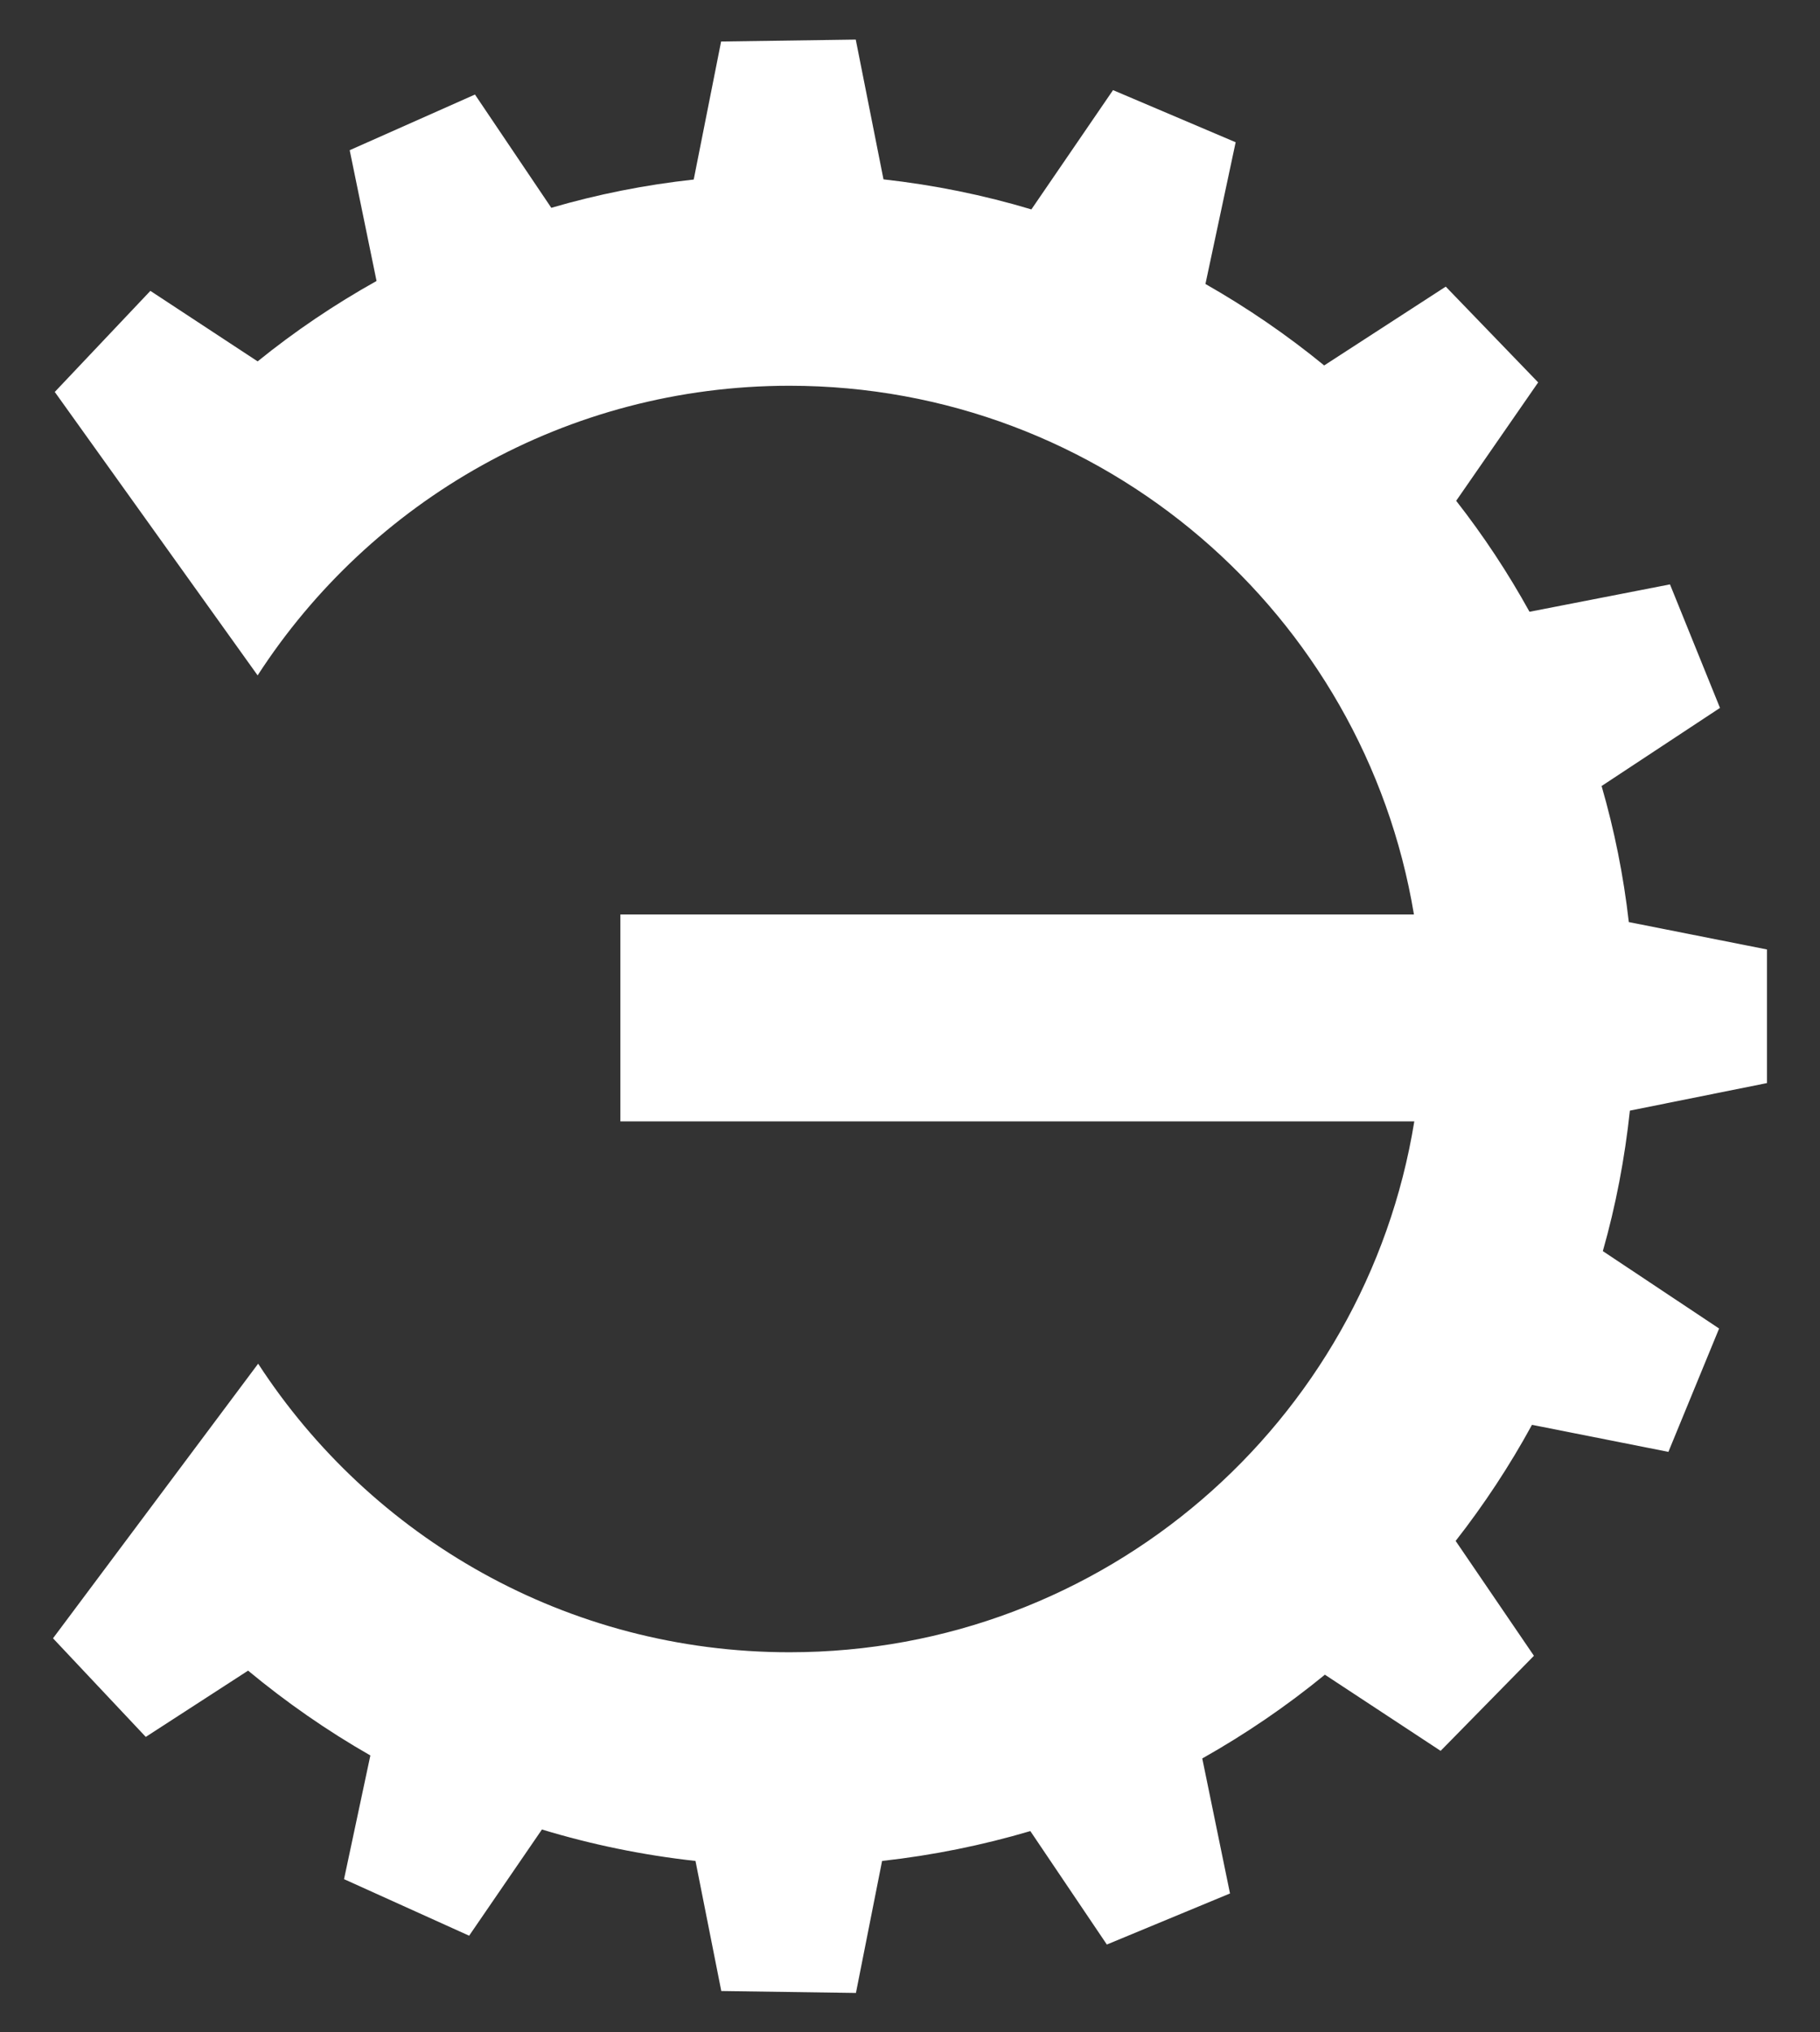
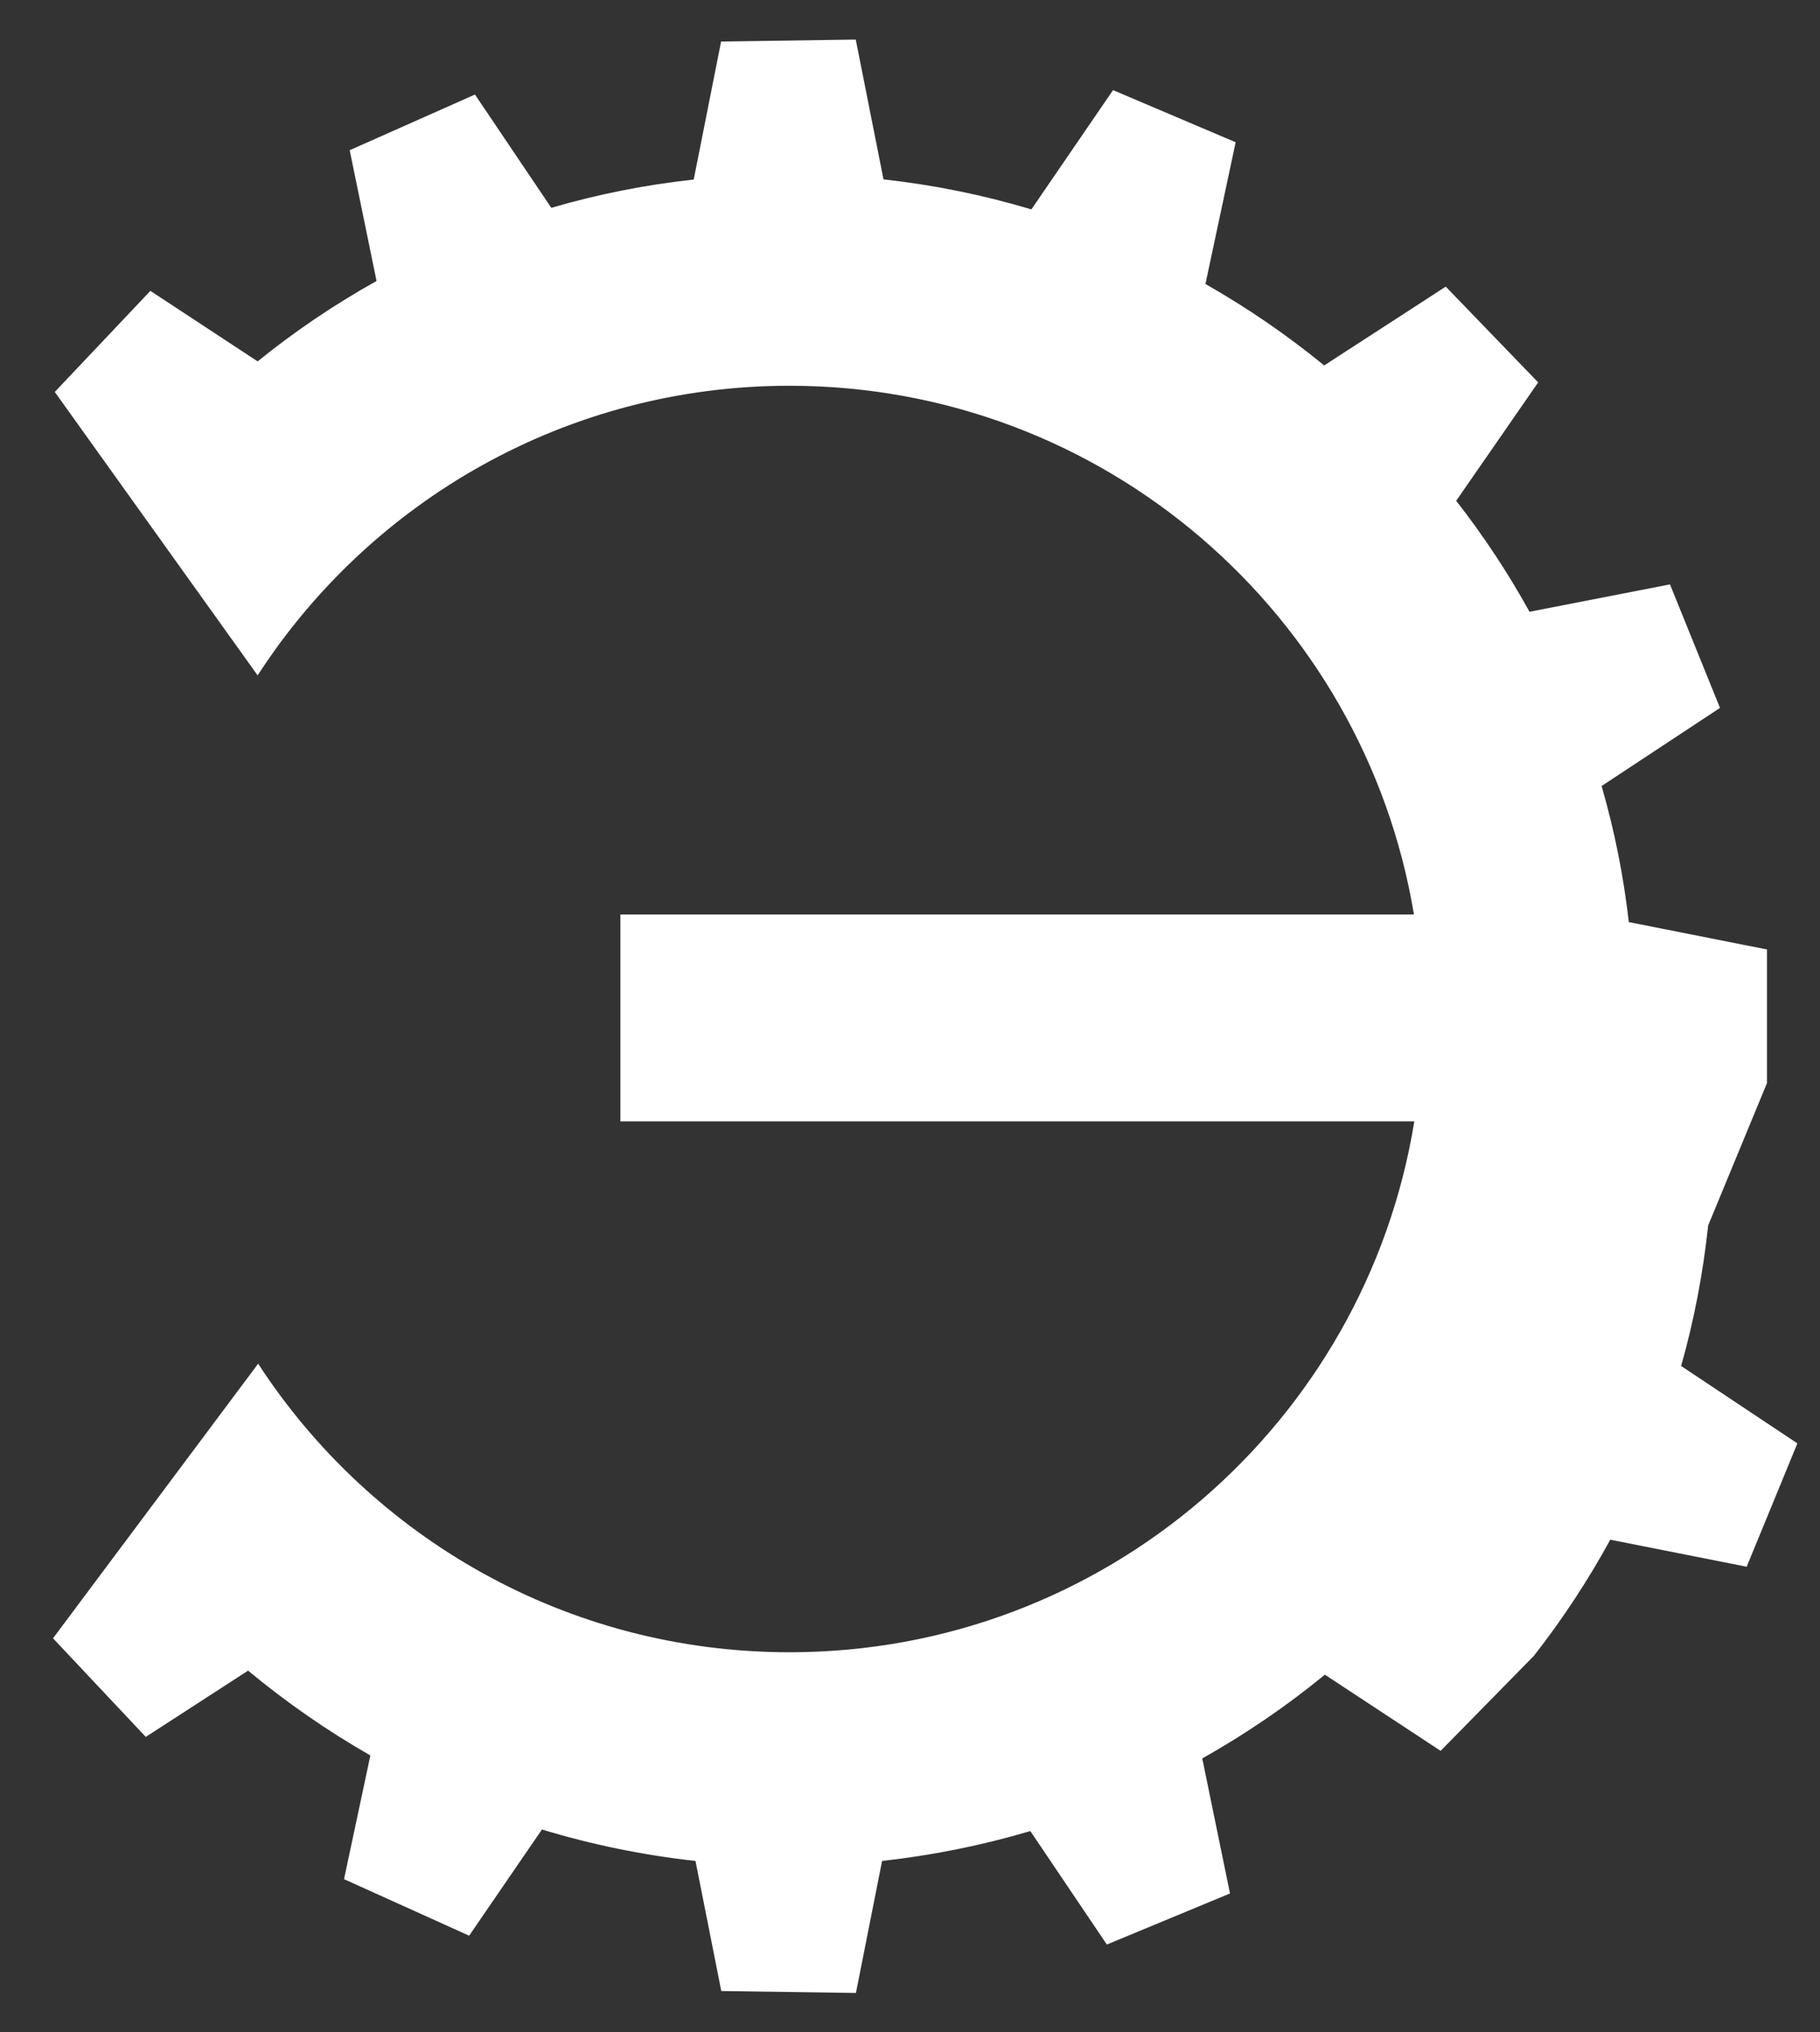
<svg xmlns="http://www.w3.org/2000/svg" version="1.1" id="Слой_1" x="0px" y="0px" viewBox="0 0 103 115" style="enable-background:new 0 0 103 115;" xml:space="preserve">
  <rect x="0" y="0" width="103" height="115" fill="#333333" stroke="none" />
  <style type="text/css"> .st0{fill-rule:evenodd;clip-rule:evenodd;fill:#FFFFFF;} </style>
-   <path class="st0" d="M100,61.29l0-7.56l-7.82-1.55c-0.3-2.64-0.82-5.21-1.54-7.7l6.7-4.42l-2.83-6.99l-7.95,1.55 c-1.22-2.21-2.61-4.31-4.15-6.28l4.64-6.7l-5.23-5.42l-6.88,4.46c-2.1-1.72-4.35-3.26-6.72-4.61l1.71-8.02L62.99,5.1l-4.62,6.75 c-2.7-0.81-5.49-1.38-8.37-1.7l-1.57-7.91l-7.62,0.11l-1.55,7.81C36.5,10.46,33.8,11,31.2,11.76l-4.32-6.41l-7.09,3.15l1.52,7.4 c-2.38,1.33-4.63,2.85-6.73,4.55l-6.07-3.99L3.1,22.18l11.48,16.04c6.38-9.86,17.48-16.39,30.1-16.39 c17.77,0,32.52,12.94,35.34,29.92H35.11v11.71h44.93C77.28,80.5,62.5,93.5,44.68,93.5c-12.6,0-23.68-6.5-30.07-16.33L3,92.71 l5.25,5.58l5.79-3.75c2.16,1.79,4.47,3.4,6.92,4.8l-1.49,7l7.08,3.2l4.12-6.01c2.8,0.85,5.7,1.45,8.69,1.78l1.46,7.36l7.62,0.11 l1.48-7.47c2.88-0.32,5.68-0.89,8.39-1.69l4.33,6.42l6.97-2.89l-1.57-7.64c2.45-1.38,4.78-2.97,6.94-4.74l6.55,4.31l5.28-5.38 l-4.43-6.5c1.61-2.06,3.06-4.26,4.32-6.57l7.72,1.53l2.87-6.98l-6.58-4.38c0.73-2.57,1.24-5.23,1.53-7.95L100,61.29z" />
+   <path class="st0" d="M100,61.29l0-7.56l-7.82-1.55c-0.3-2.64-0.82-5.21-1.54-7.7l6.7-4.42l-2.83-6.99l-7.95,1.55 c-1.22-2.21-2.61-4.31-4.15-6.28l4.64-6.7l-5.23-5.42l-6.88,4.46c-2.1-1.72-4.35-3.26-6.72-4.61l1.71-8.02L62.99,5.1l-4.62,6.75 c-2.7-0.81-5.49-1.38-8.37-1.7l-1.57-7.91l-7.62,0.11l-1.55,7.81C36.5,10.46,33.8,11,31.2,11.76l-4.32-6.41l-7.09,3.15l1.52,7.4 c-2.38,1.33-4.63,2.85-6.73,4.55l-6.07-3.99L3.1,22.18l11.48,16.04c6.38-9.86,17.48-16.39,30.1-16.39 c17.77,0,32.52,12.94,35.34,29.92H35.11v11.71h44.93C77.28,80.5,62.5,93.5,44.68,93.5c-12.6,0-23.68-6.5-30.07-16.33L3,92.71 l5.25,5.58l5.79-3.75c2.16,1.79,4.47,3.4,6.92,4.8l-1.49,7l7.08,3.2l4.12-6.01c2.8,0.85,5.7,1.45,8.69,1.78l1.46,7.36l7.62,0.11 l1.48-7.47c2.88-0.32,5.68-0.89,8.39-1.69l4.33,6.42l6.97-2.89l-1.57-7.64c2.45-1.38,4.78-2.97,6.94-4.74l6.55,4.31l5.28-5.38 c1.61-2.06,3.06-4.26,4.32-6.57l7.72,1.53l2.87-6.98l-6.58-4.38c0.73-2.57,1.24-5.23,1.53-7.95L100,61.29z" />
</svg>